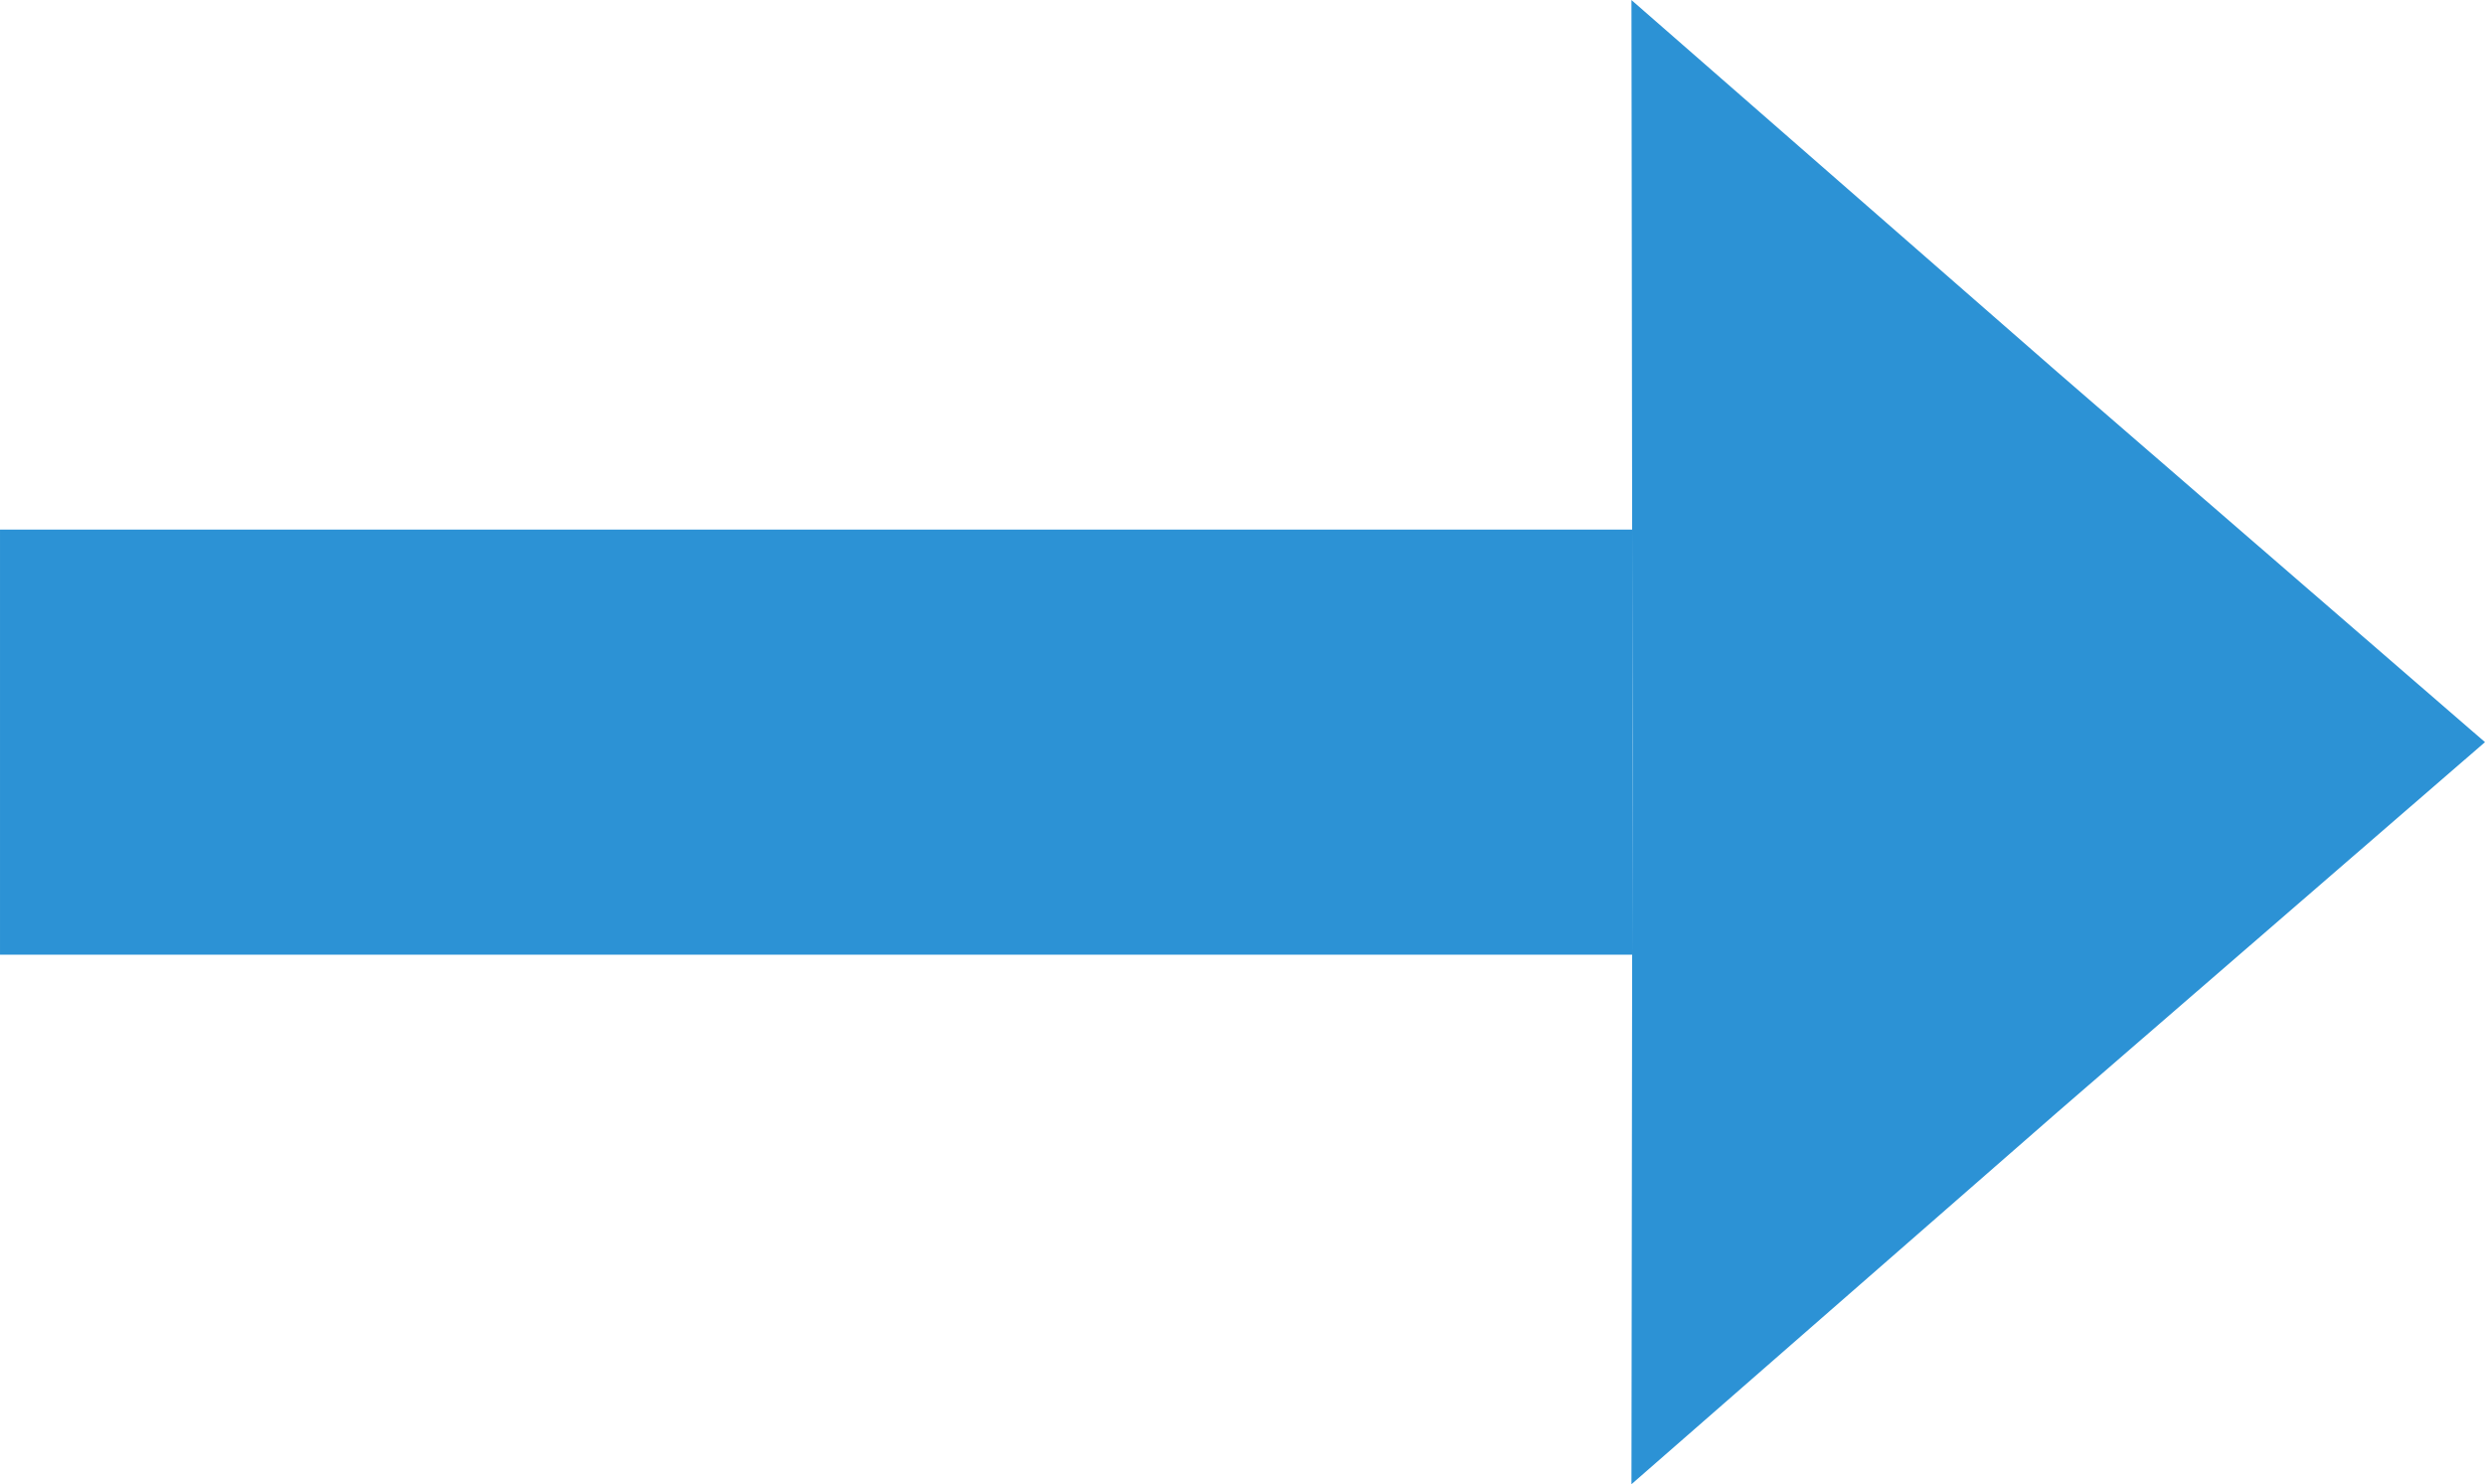
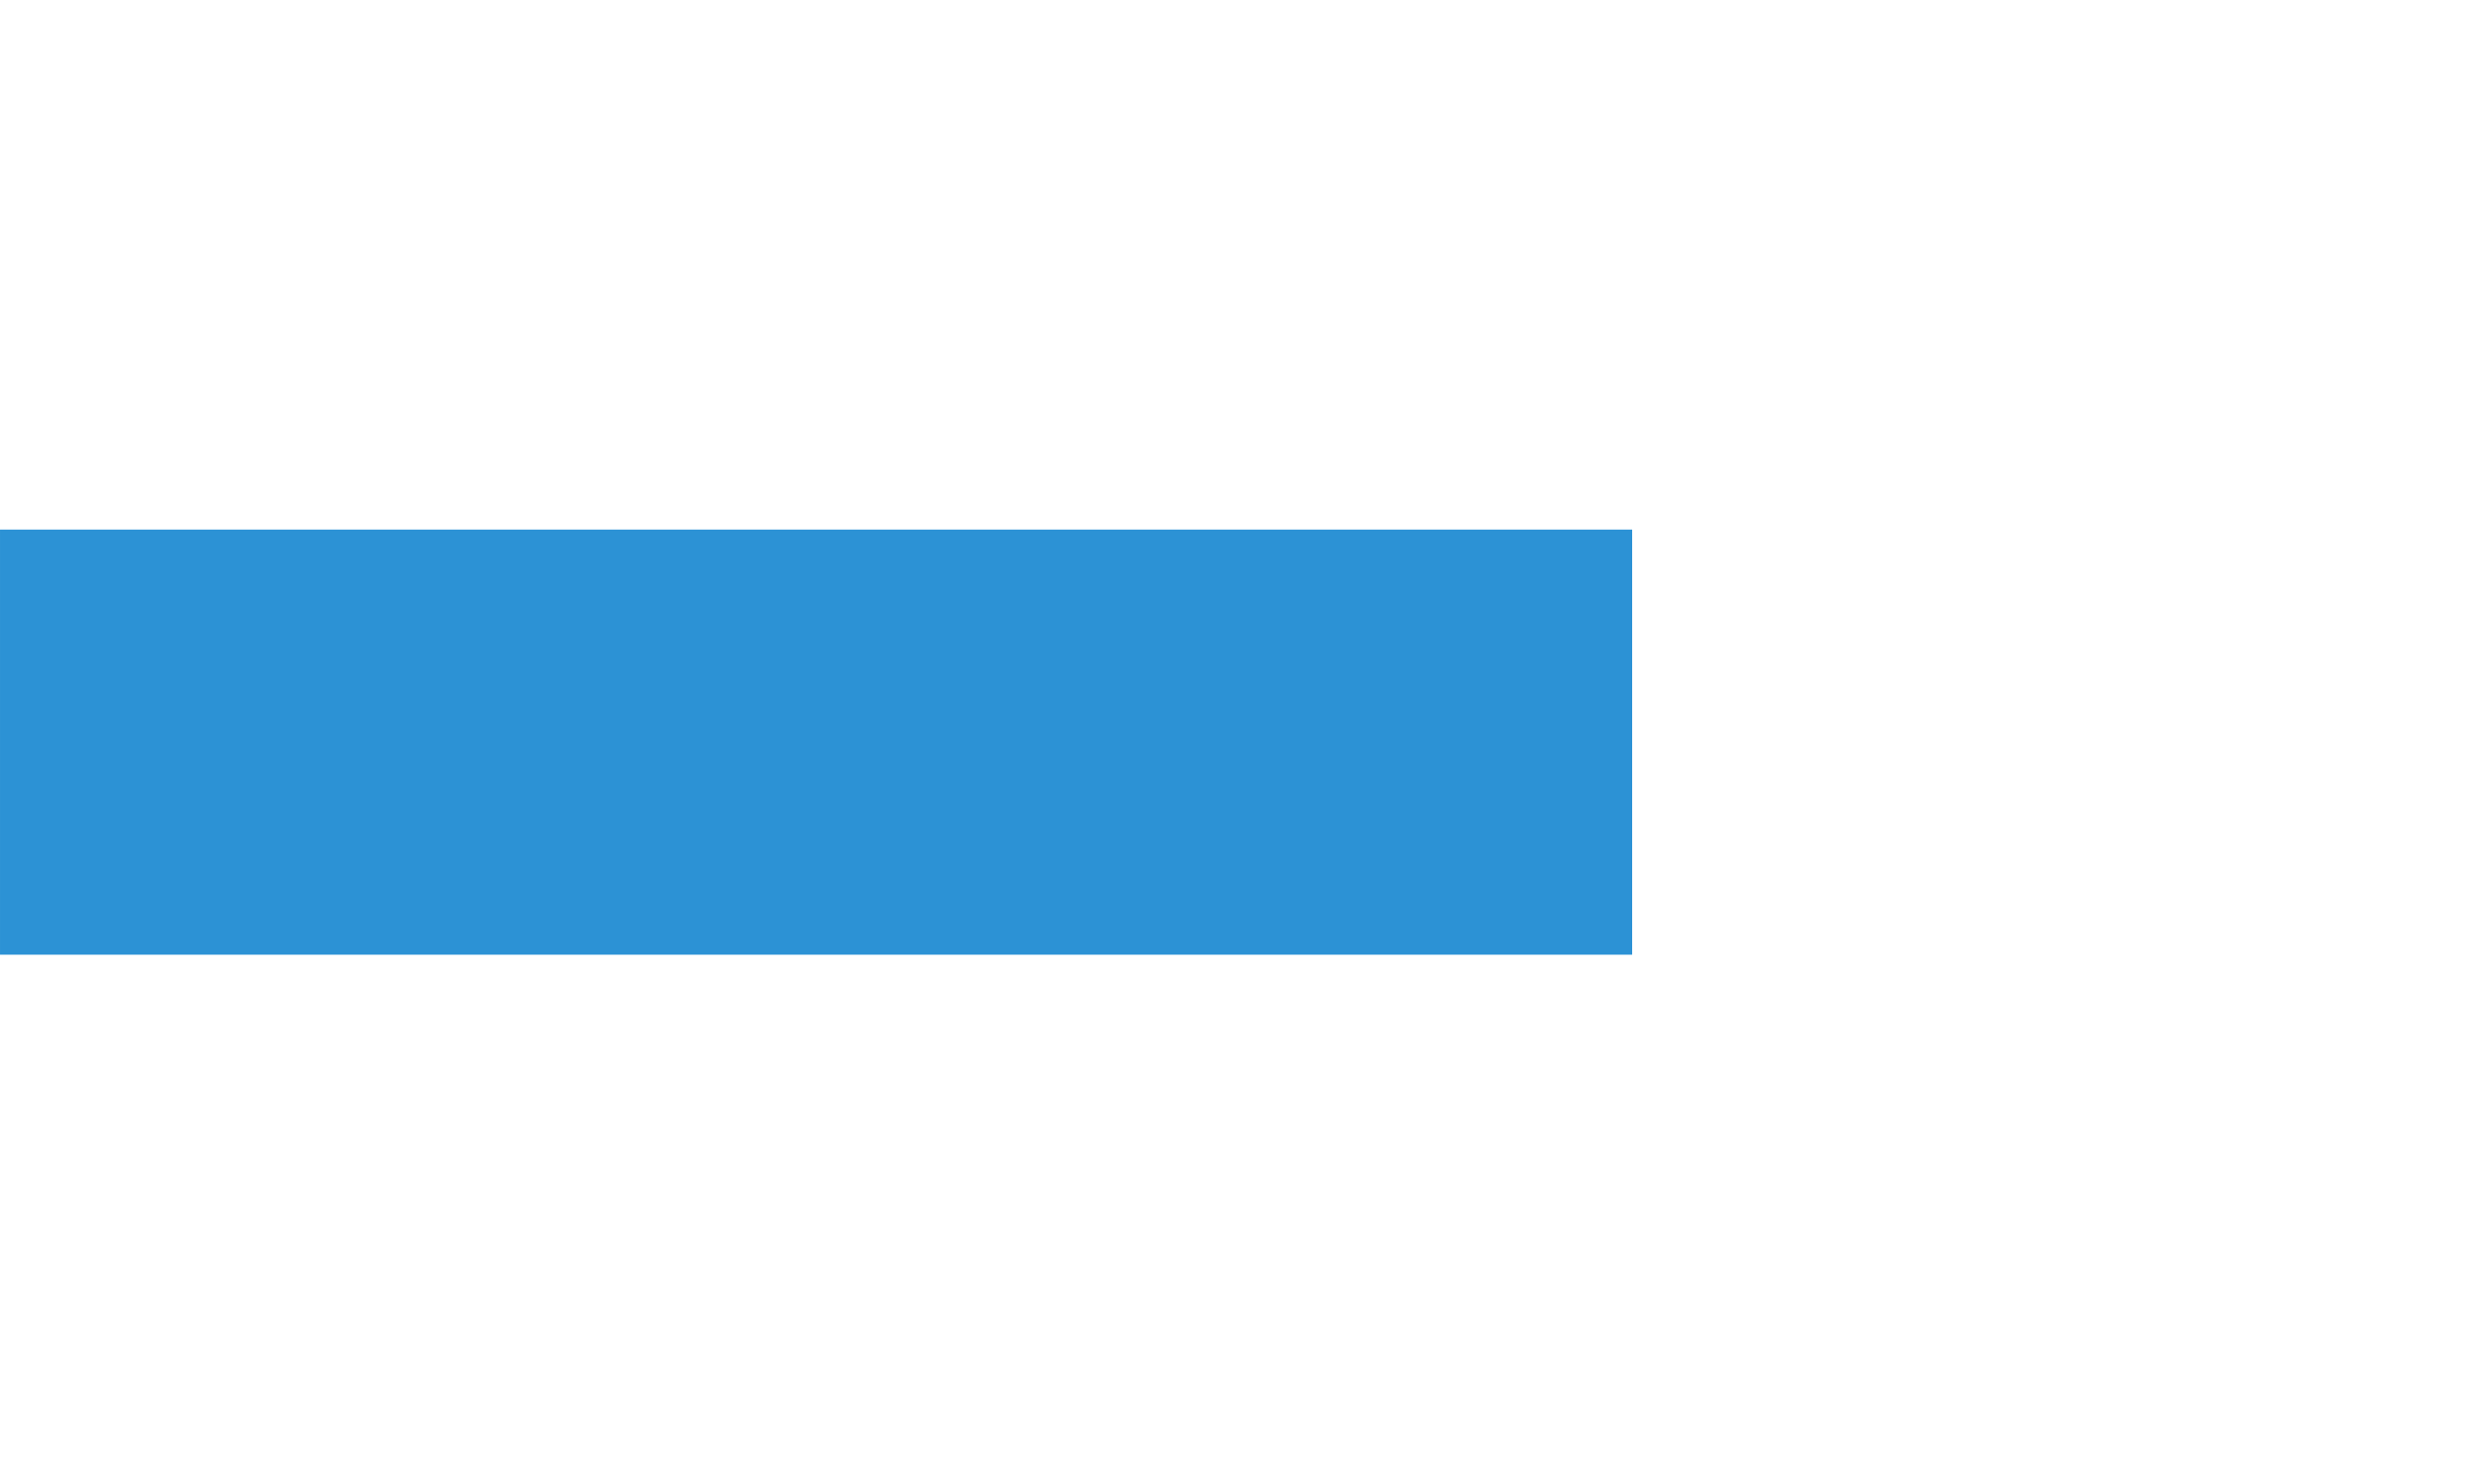
<svg xmlns="http://www.w3.org/2000/svg" fill="#2c92d5" height="897.6" preserveAspectRatio="xMidYMid meet" version="1" viewBox="0.8 0.4 1502.9 897.6" width="1502.9" zoomAndPan="magnify">
  <g id="change1_1">
    <path d="M 0.809 577.801 L 987.91 577.801 L 987.91 320.699 L 0.809 320.699 Z M 0.809 577.801" />
-     <path d="M 987.484 898.07 L 988.082 449.25 L 987.484 0.43 L 1245.289 225.621 L 1503.691 449.25 L 1245.289 672.879 Z M 987.484 898.07" />
  </g>
</svg>